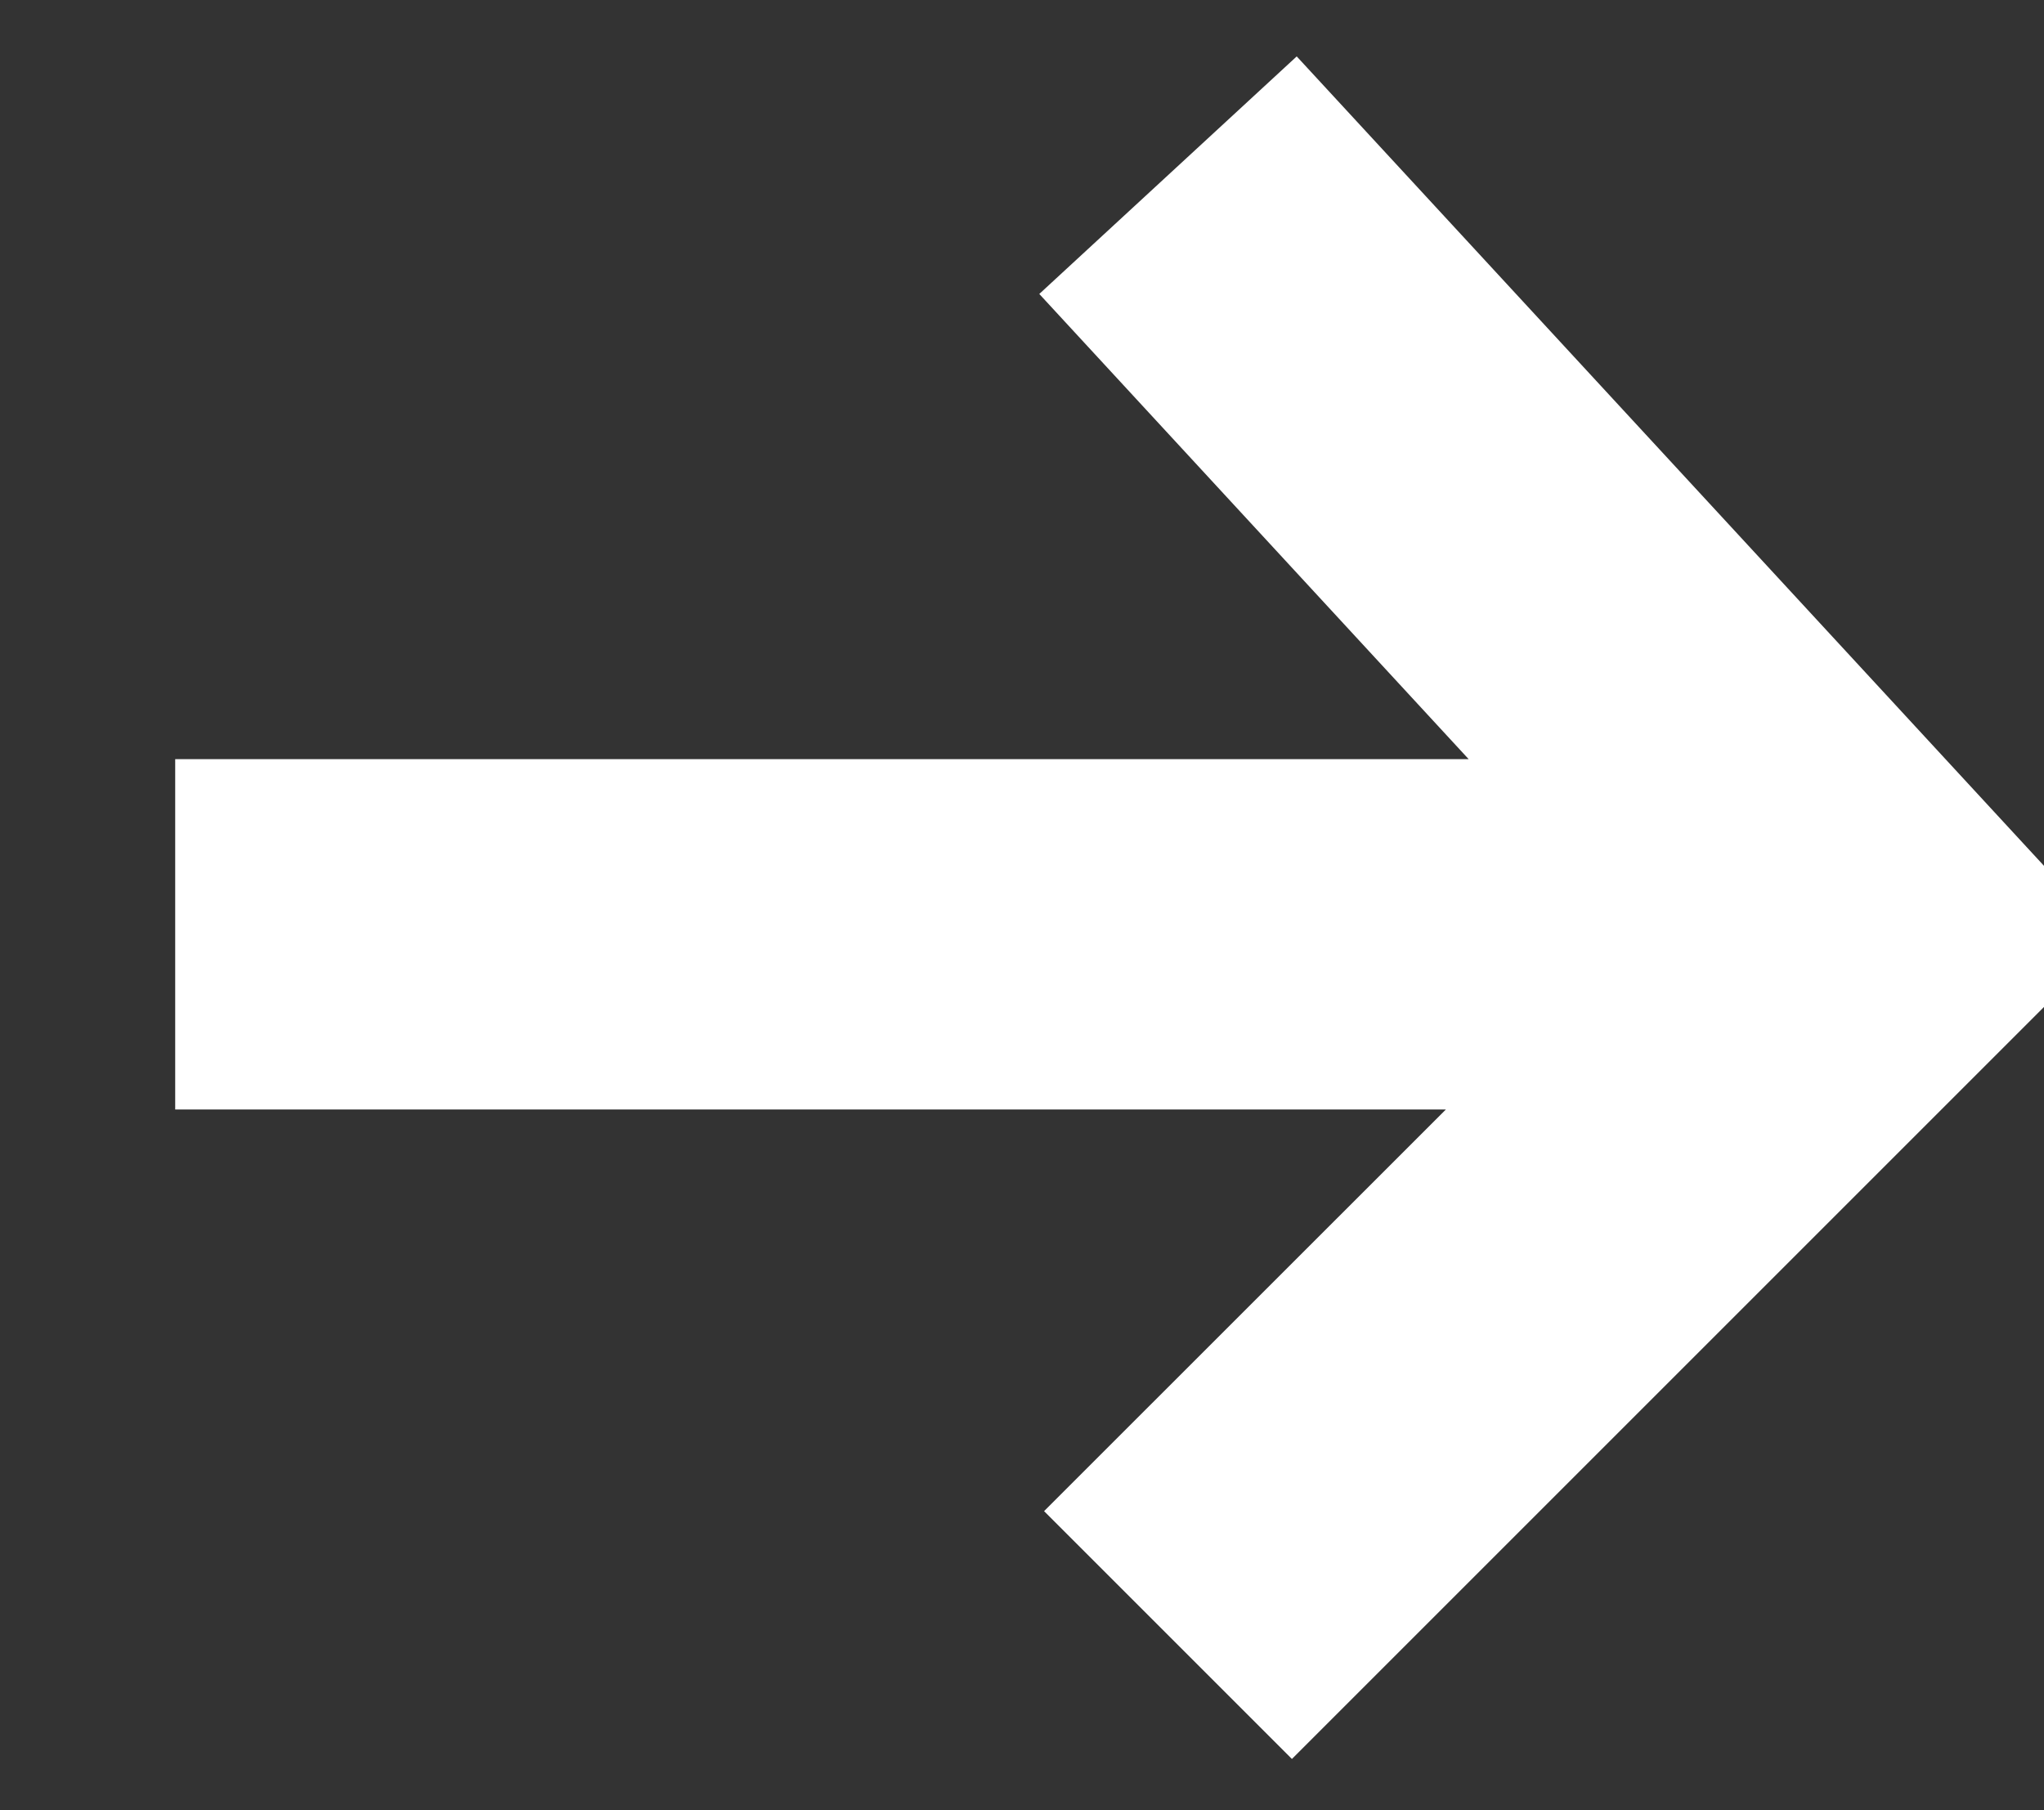
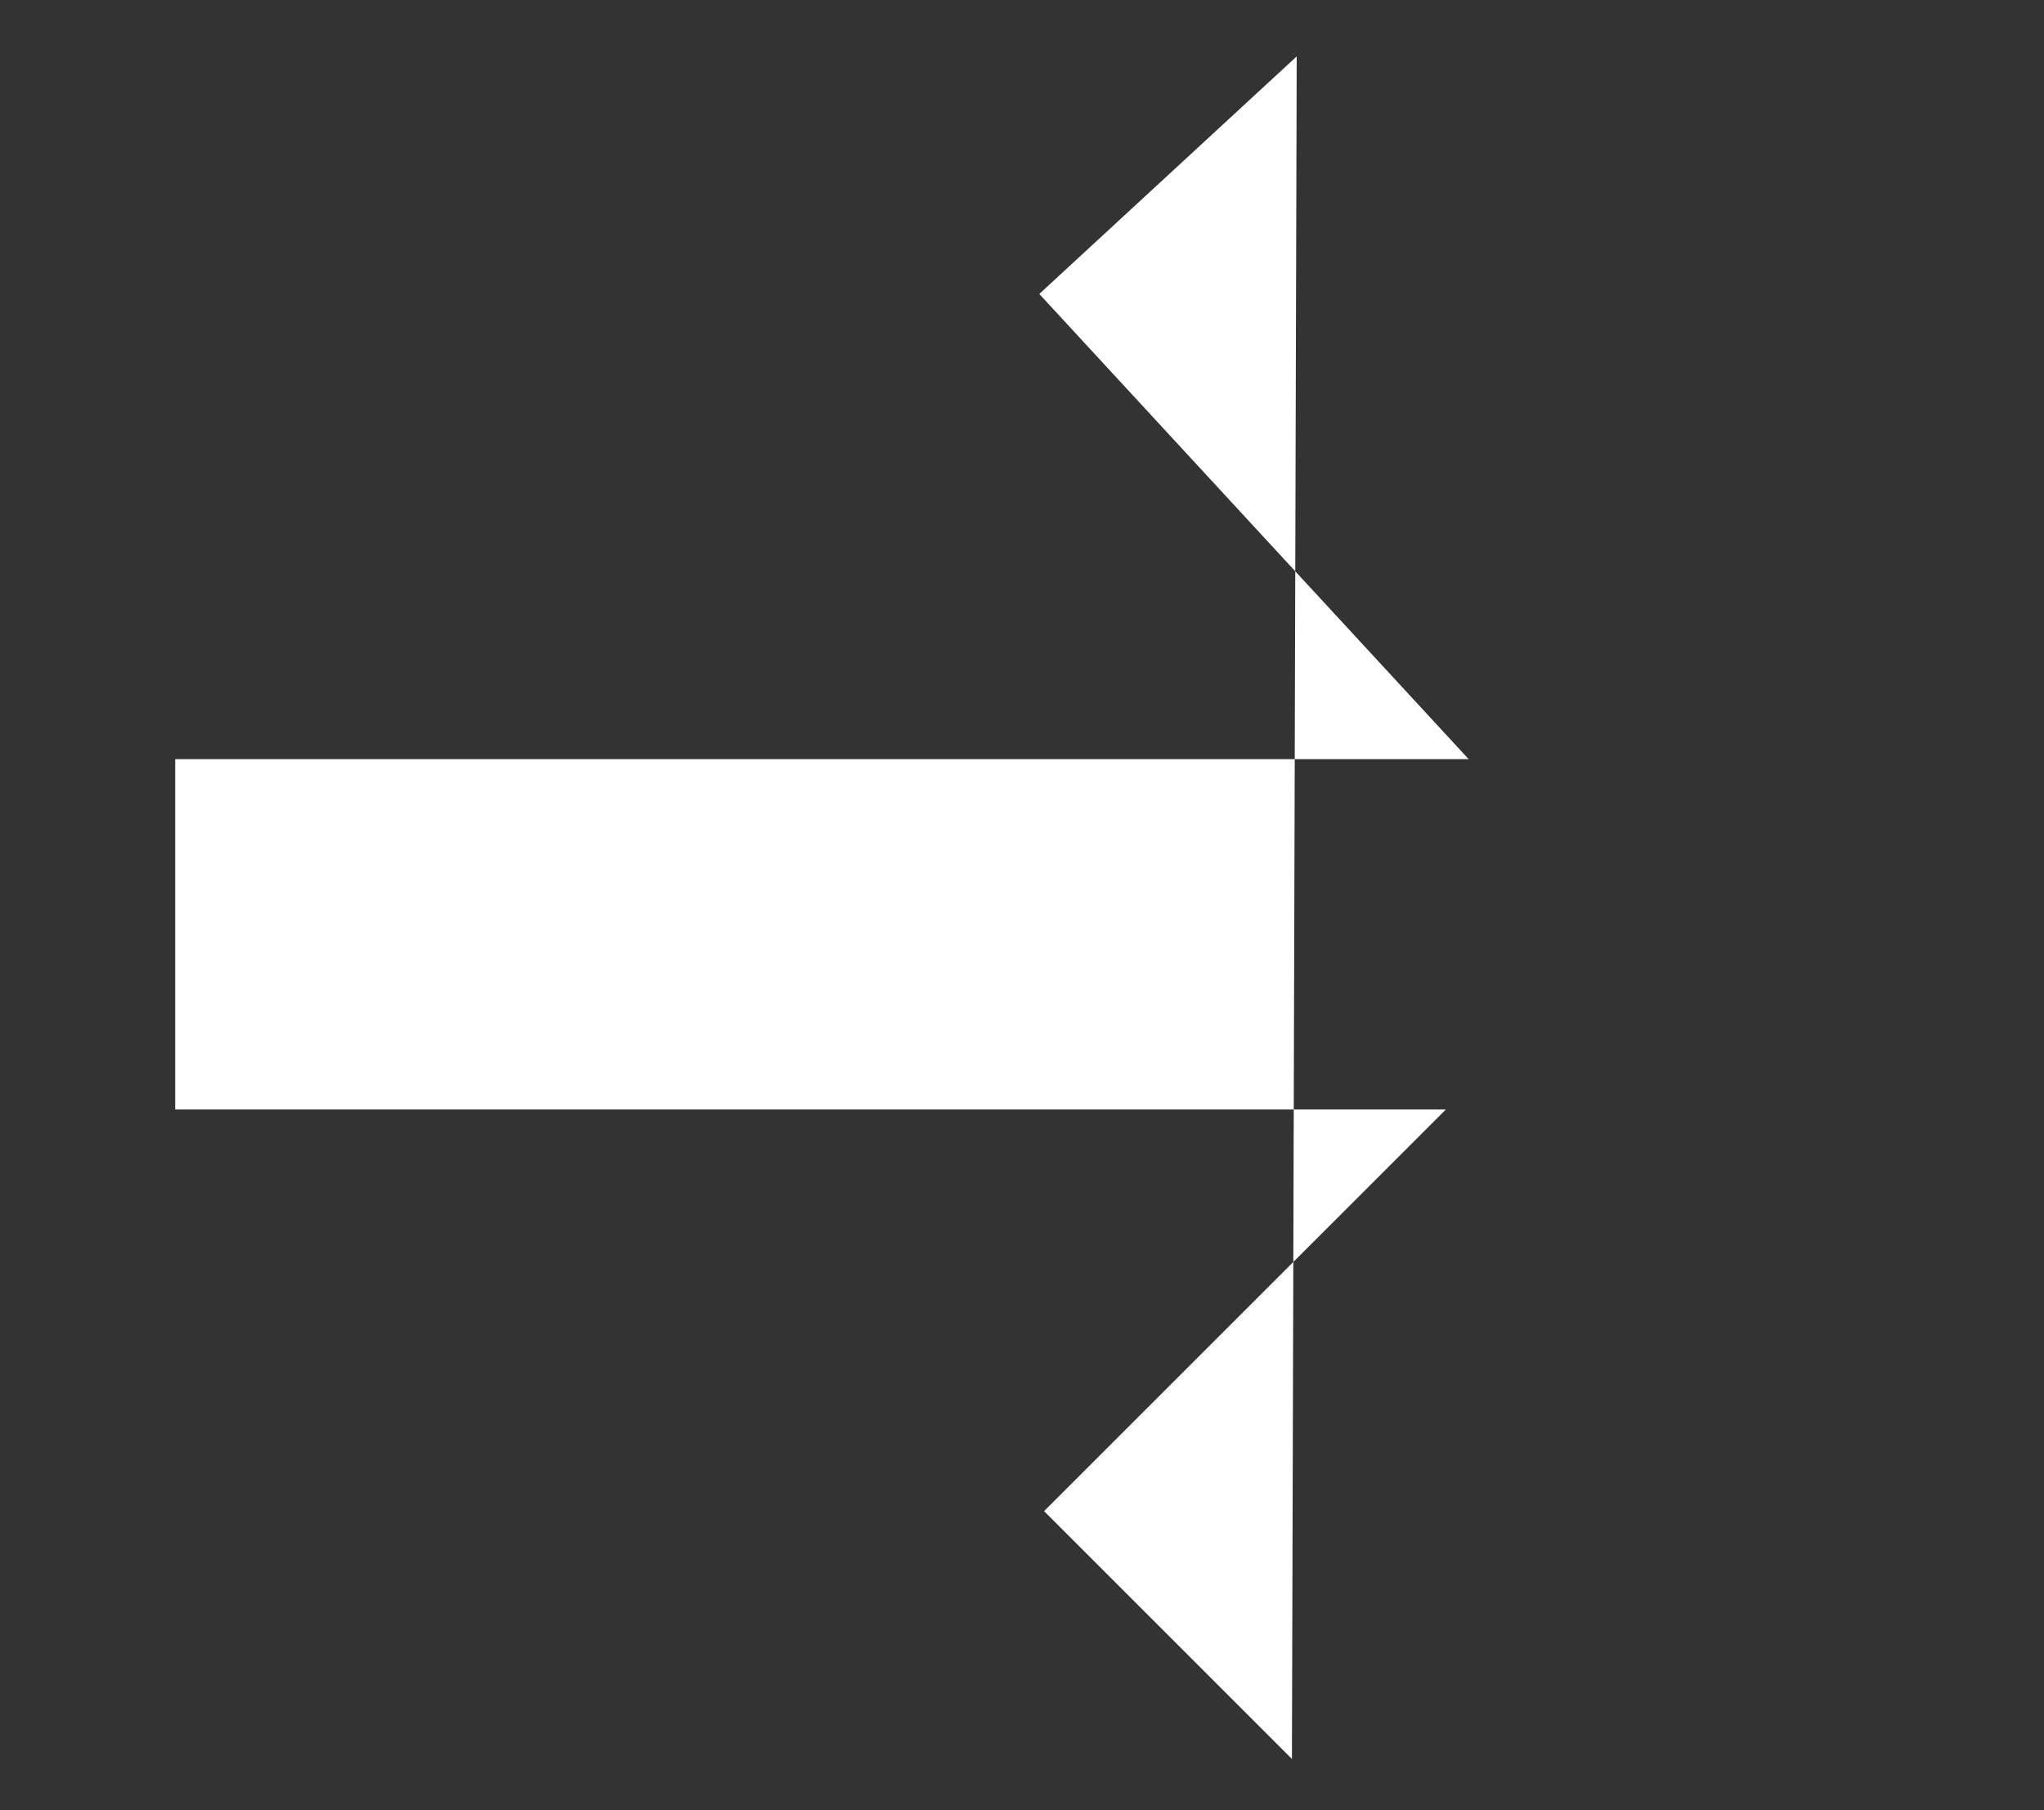
<svg xmlns="http://www.w3.org/2000/svg" fill="none" version="1.1" width="17.5" height="15.5" viewBox="0 0 17.5 15.5">
  <rect x="0" y="0" width="17.5" height="15.5" fill="#333333" stroke="none" />
  <g>
-     <path d="M12.379,9.5L8.939,12.939L11.061,15.061L18.08,8.042L11.102,0.483L8.898,2.517L12.574,6.5L1.5,6.5L1.5,9.5L12.379,9.5Z" fill-rule="evenodd" fill="#FFFFFF" fill-opacity="1" />
+     <path d="M12.379,9.5L8.939,12.939L11.061,15.061L11.102,0.483L8.898,2.517L12.574,6.5L1.5,6.5L1.5,9.5L12.379,9.5Z" fill-rule="evenodd" fill="#FFFFFF" fill-opacity="1" />
  </g>
</svg>